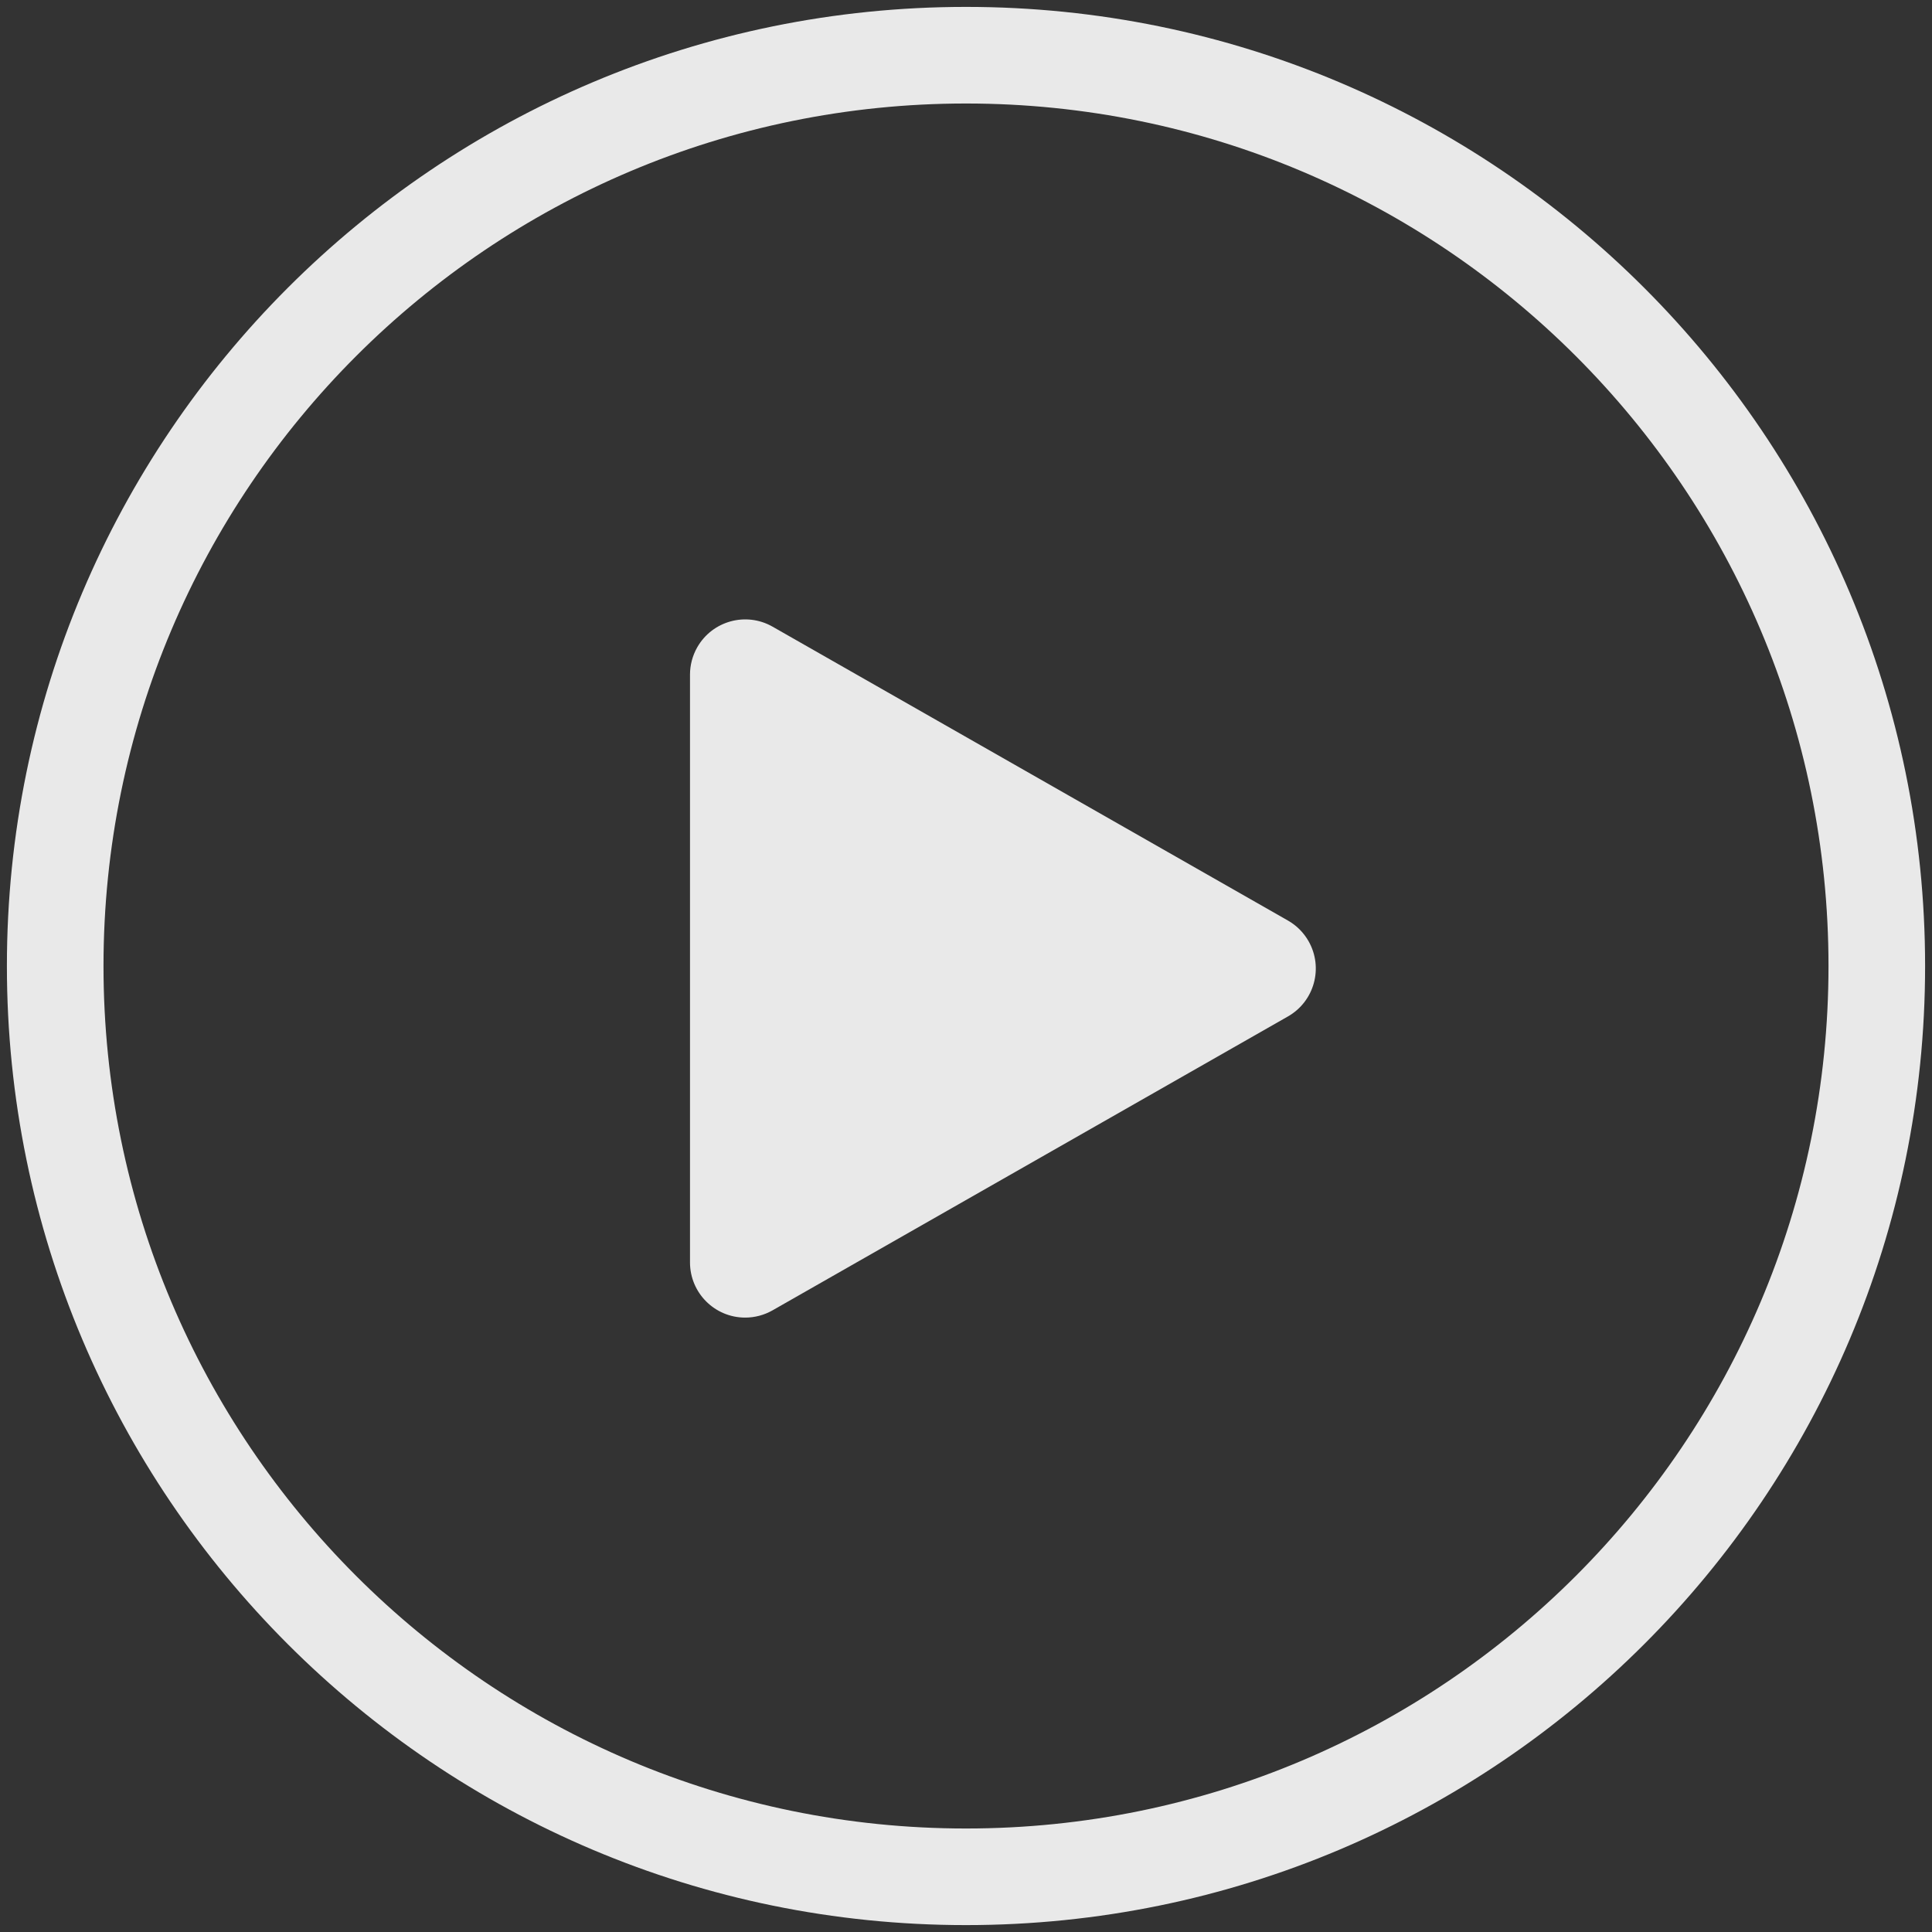
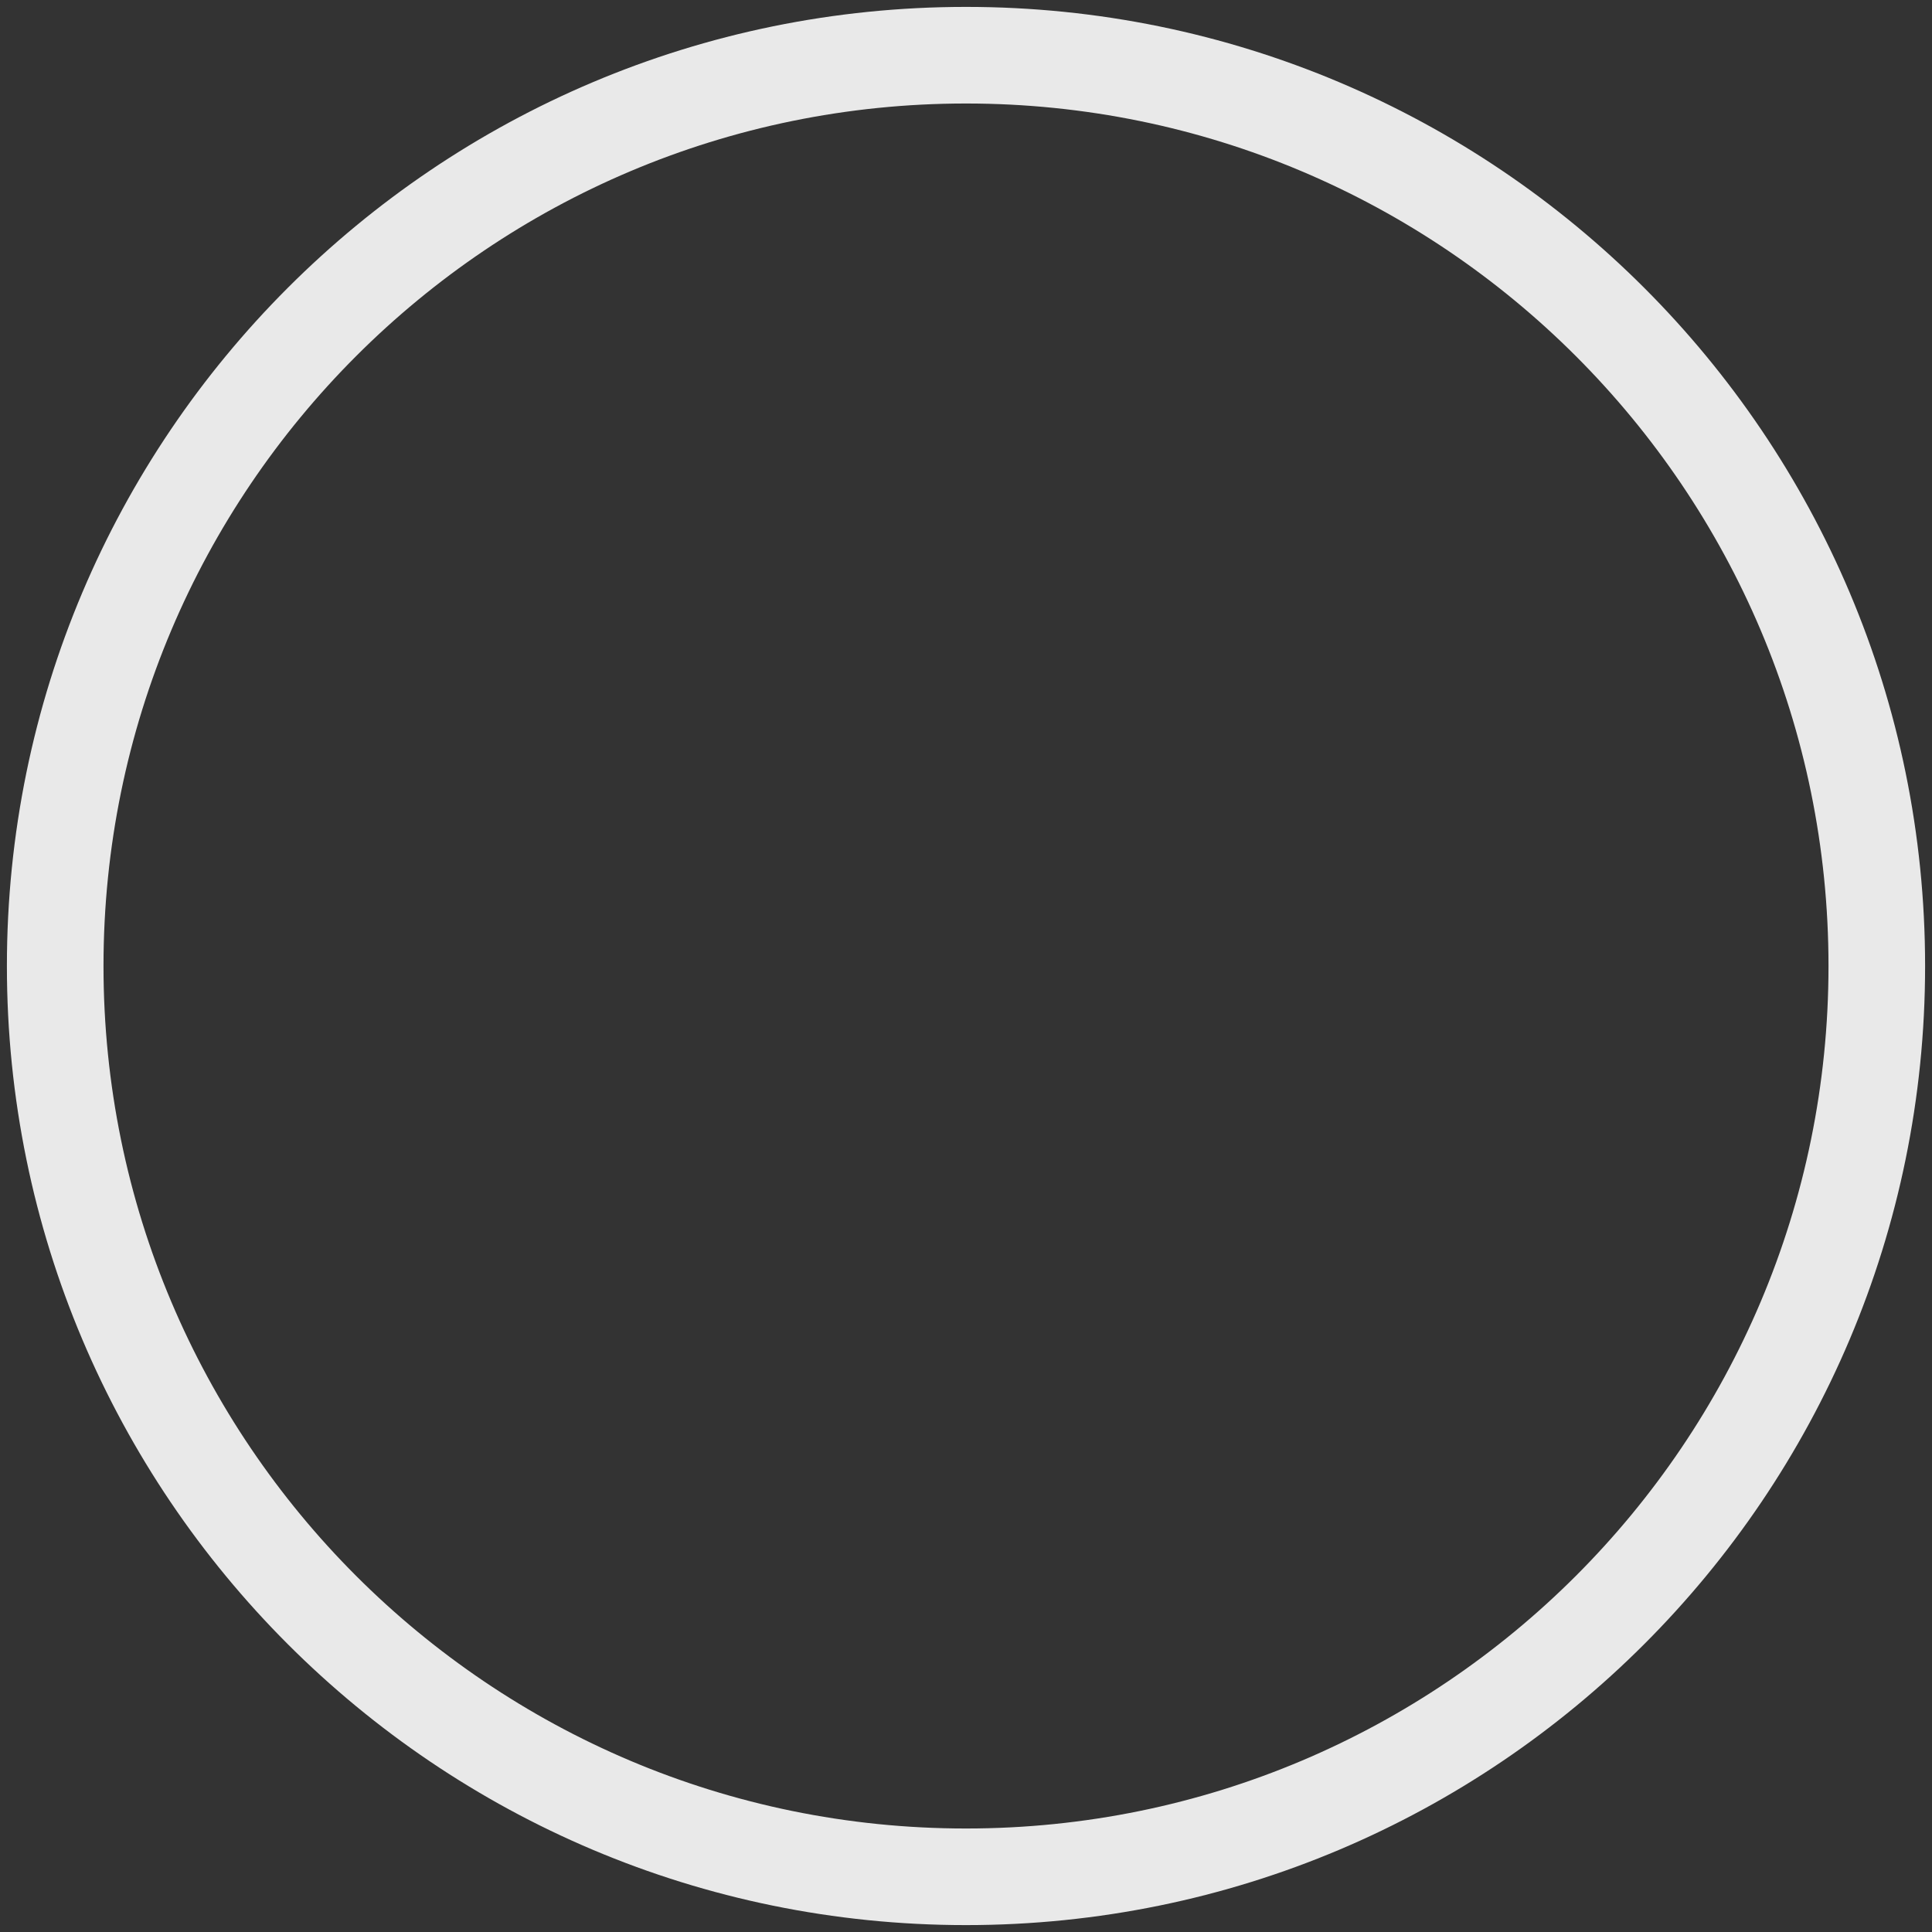
<svg xmlns="http://www.w3.org/2000/svg" width="70px" height="70px" viewBox="0 0 70 70" version="1.1">
  <rect x="0" y="0" width="70" height="70" fill="#333333" stroke="none" />
  <title>Group 12</title>
  <g id="Selects" stroke="none" stroke-width="1" fill="none" fill-rule="evenodd" opacity="0.894">
    <g id="Asset-Portal" transform="translate(-937, -1465)" fill="#FFFFFF">
      <g id="Group-12" transform="translate(937.25, 1465.25)">
        <path d="M34.75,0 C53.942,0 69.5,15.558 69.5,34.75 C69.5,53.942 53.942,69.5 34.75,69.5 C15.558,69.5 0,53.942 0,34.75 C0,15.558 15.558,0 34.75,0 Z M34.75,3.5 C17.491,3.5 3.5,17.491 3.5,34.75 C3.5,52.009 17.491,66 34.75,66 C52.009,66 66,52.009 66,34.75 C66,17.491 52.009,3.5 34.75,3.5 Z" id="Oval" fill-rule="nonzero" />
-         <path d="M24.75,24.193 L24.75,45.489 C24.75,46.593 25.645,47.489 26.75,47.489 C27.097,47.489 27.439,47.398 27.741,47.226 L46.414,36.578 C47.374,36.031 47.708,34.81 47.161,33.85 C46.984,33.539 46.726,33.281 46.414,33.103 L27.741,22.455 C26.781,21.908 25.56,22.243 25.013,23.202 C24.841,23.504 24.75,23.845 24.75,24.193 Z" id="Path-6" />
      </g>
    </g>
  </g>
</svg>